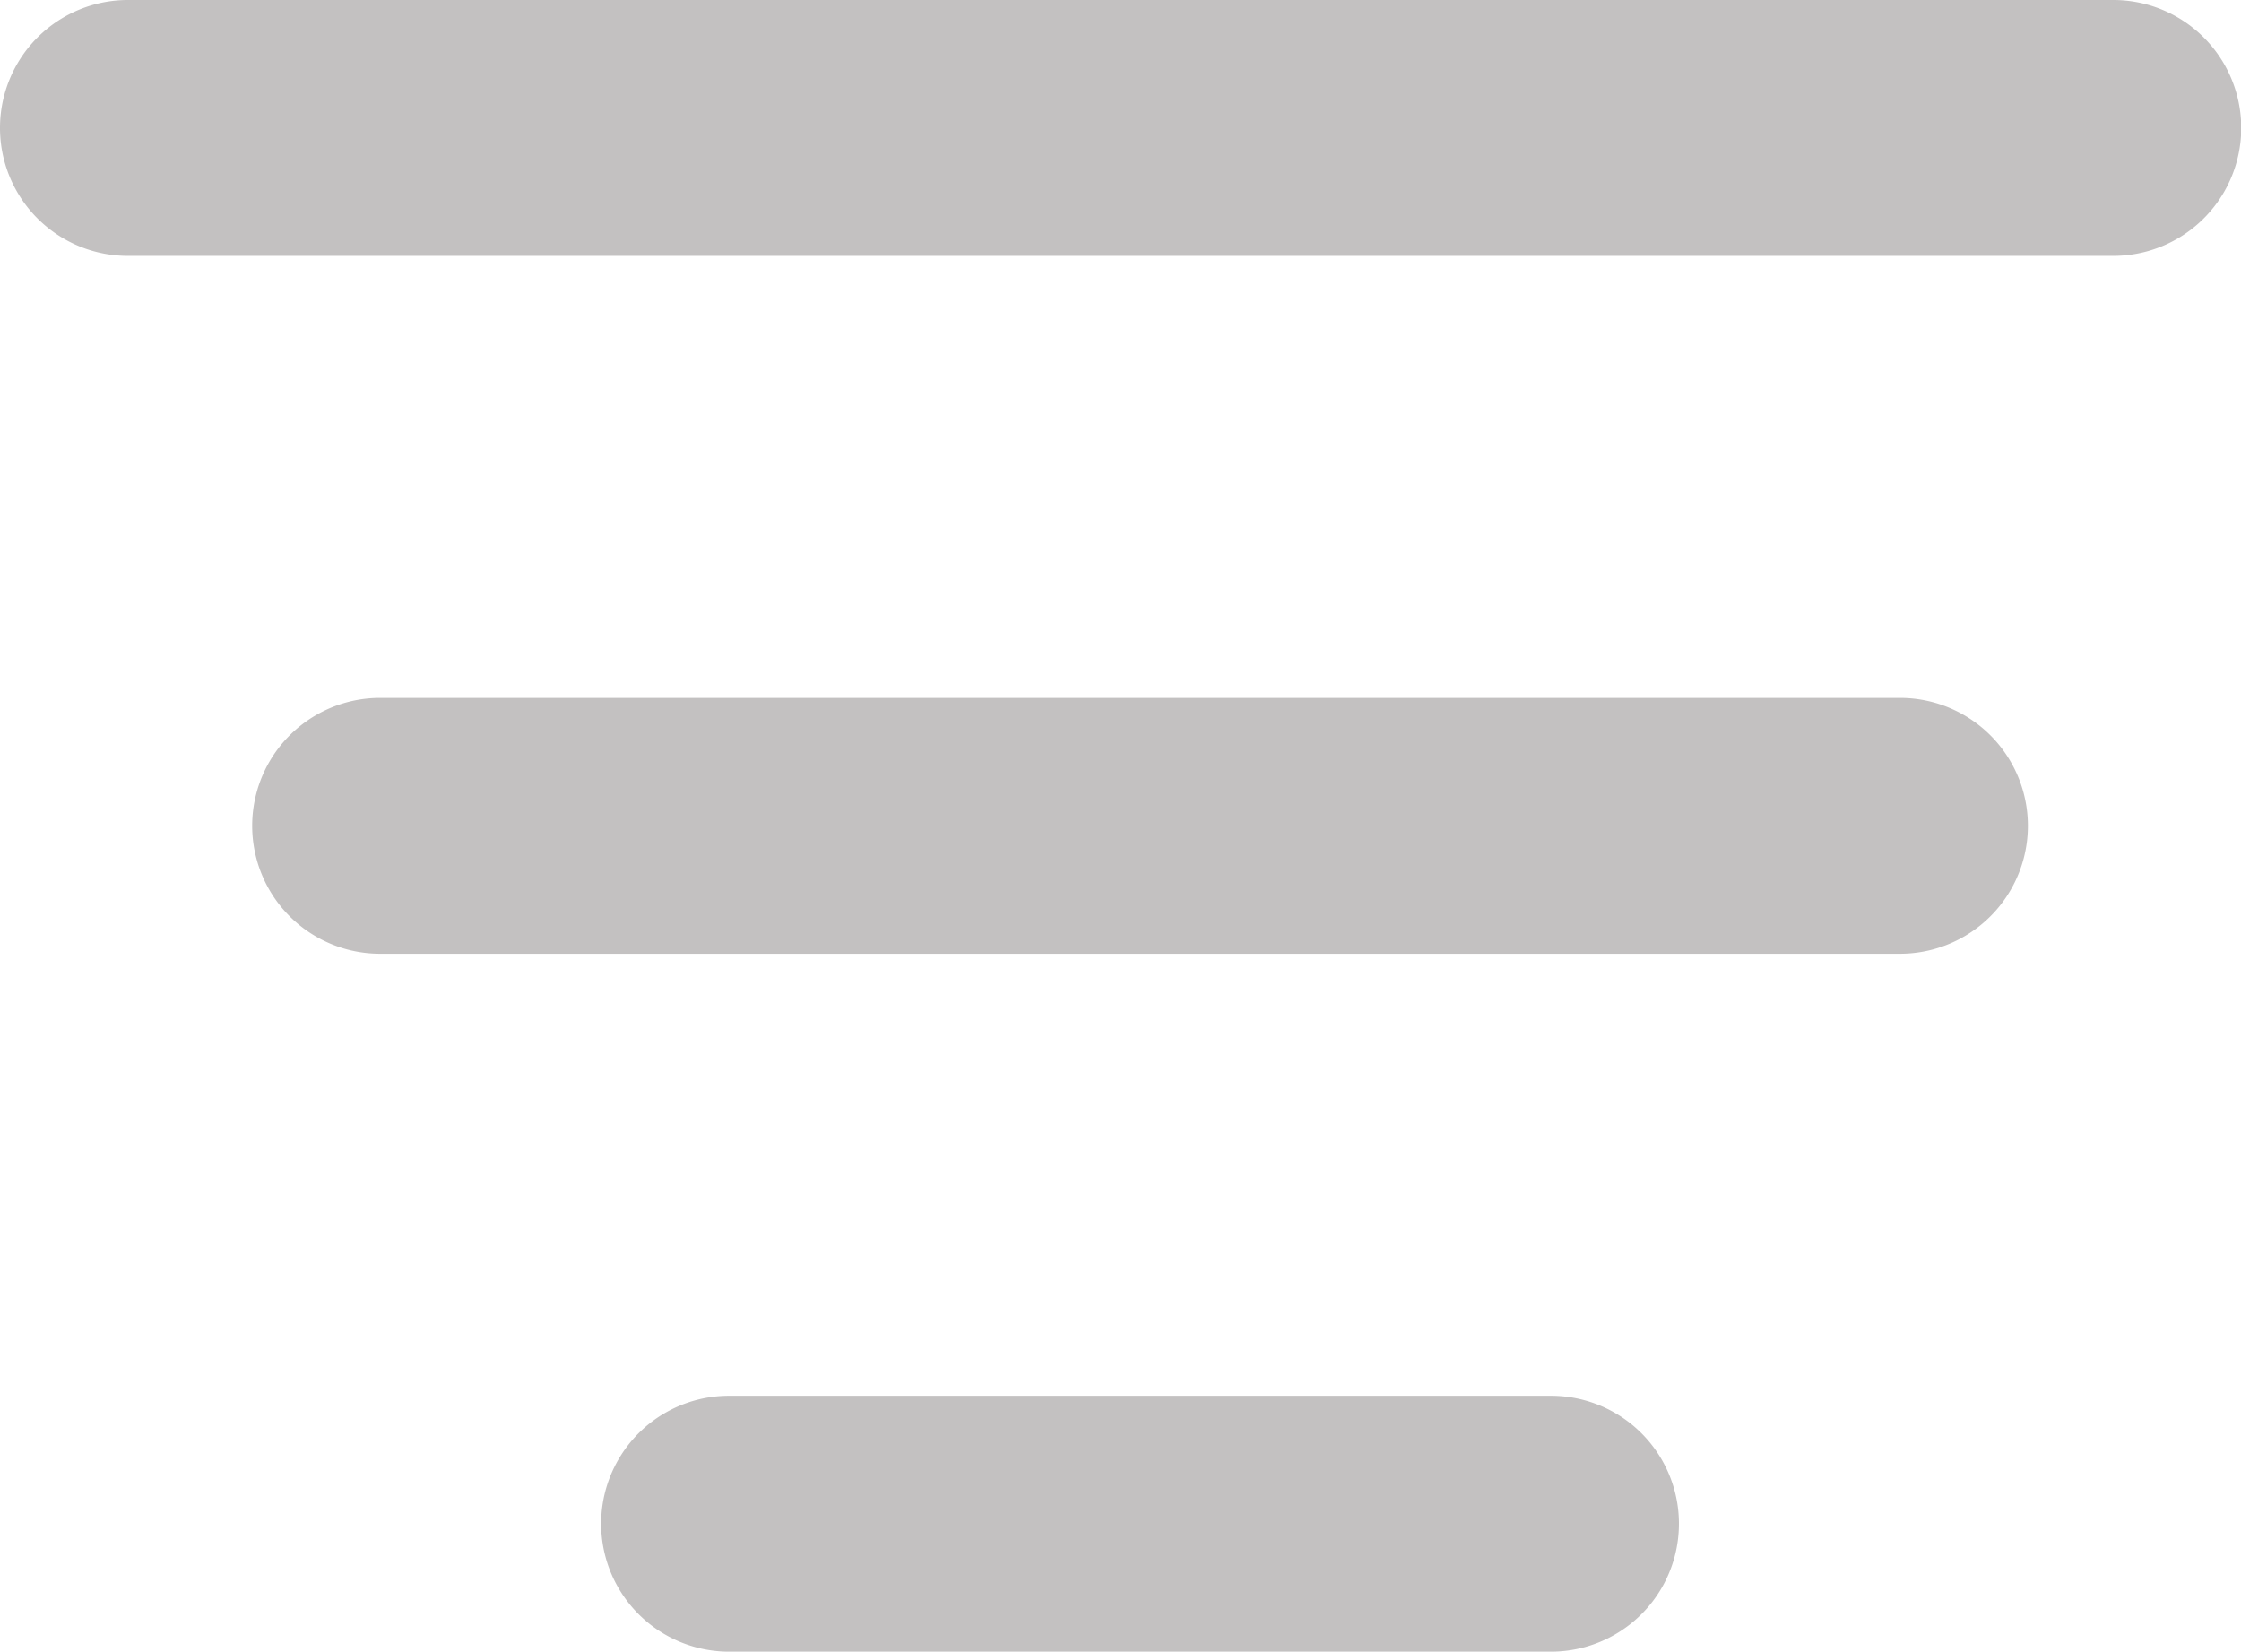
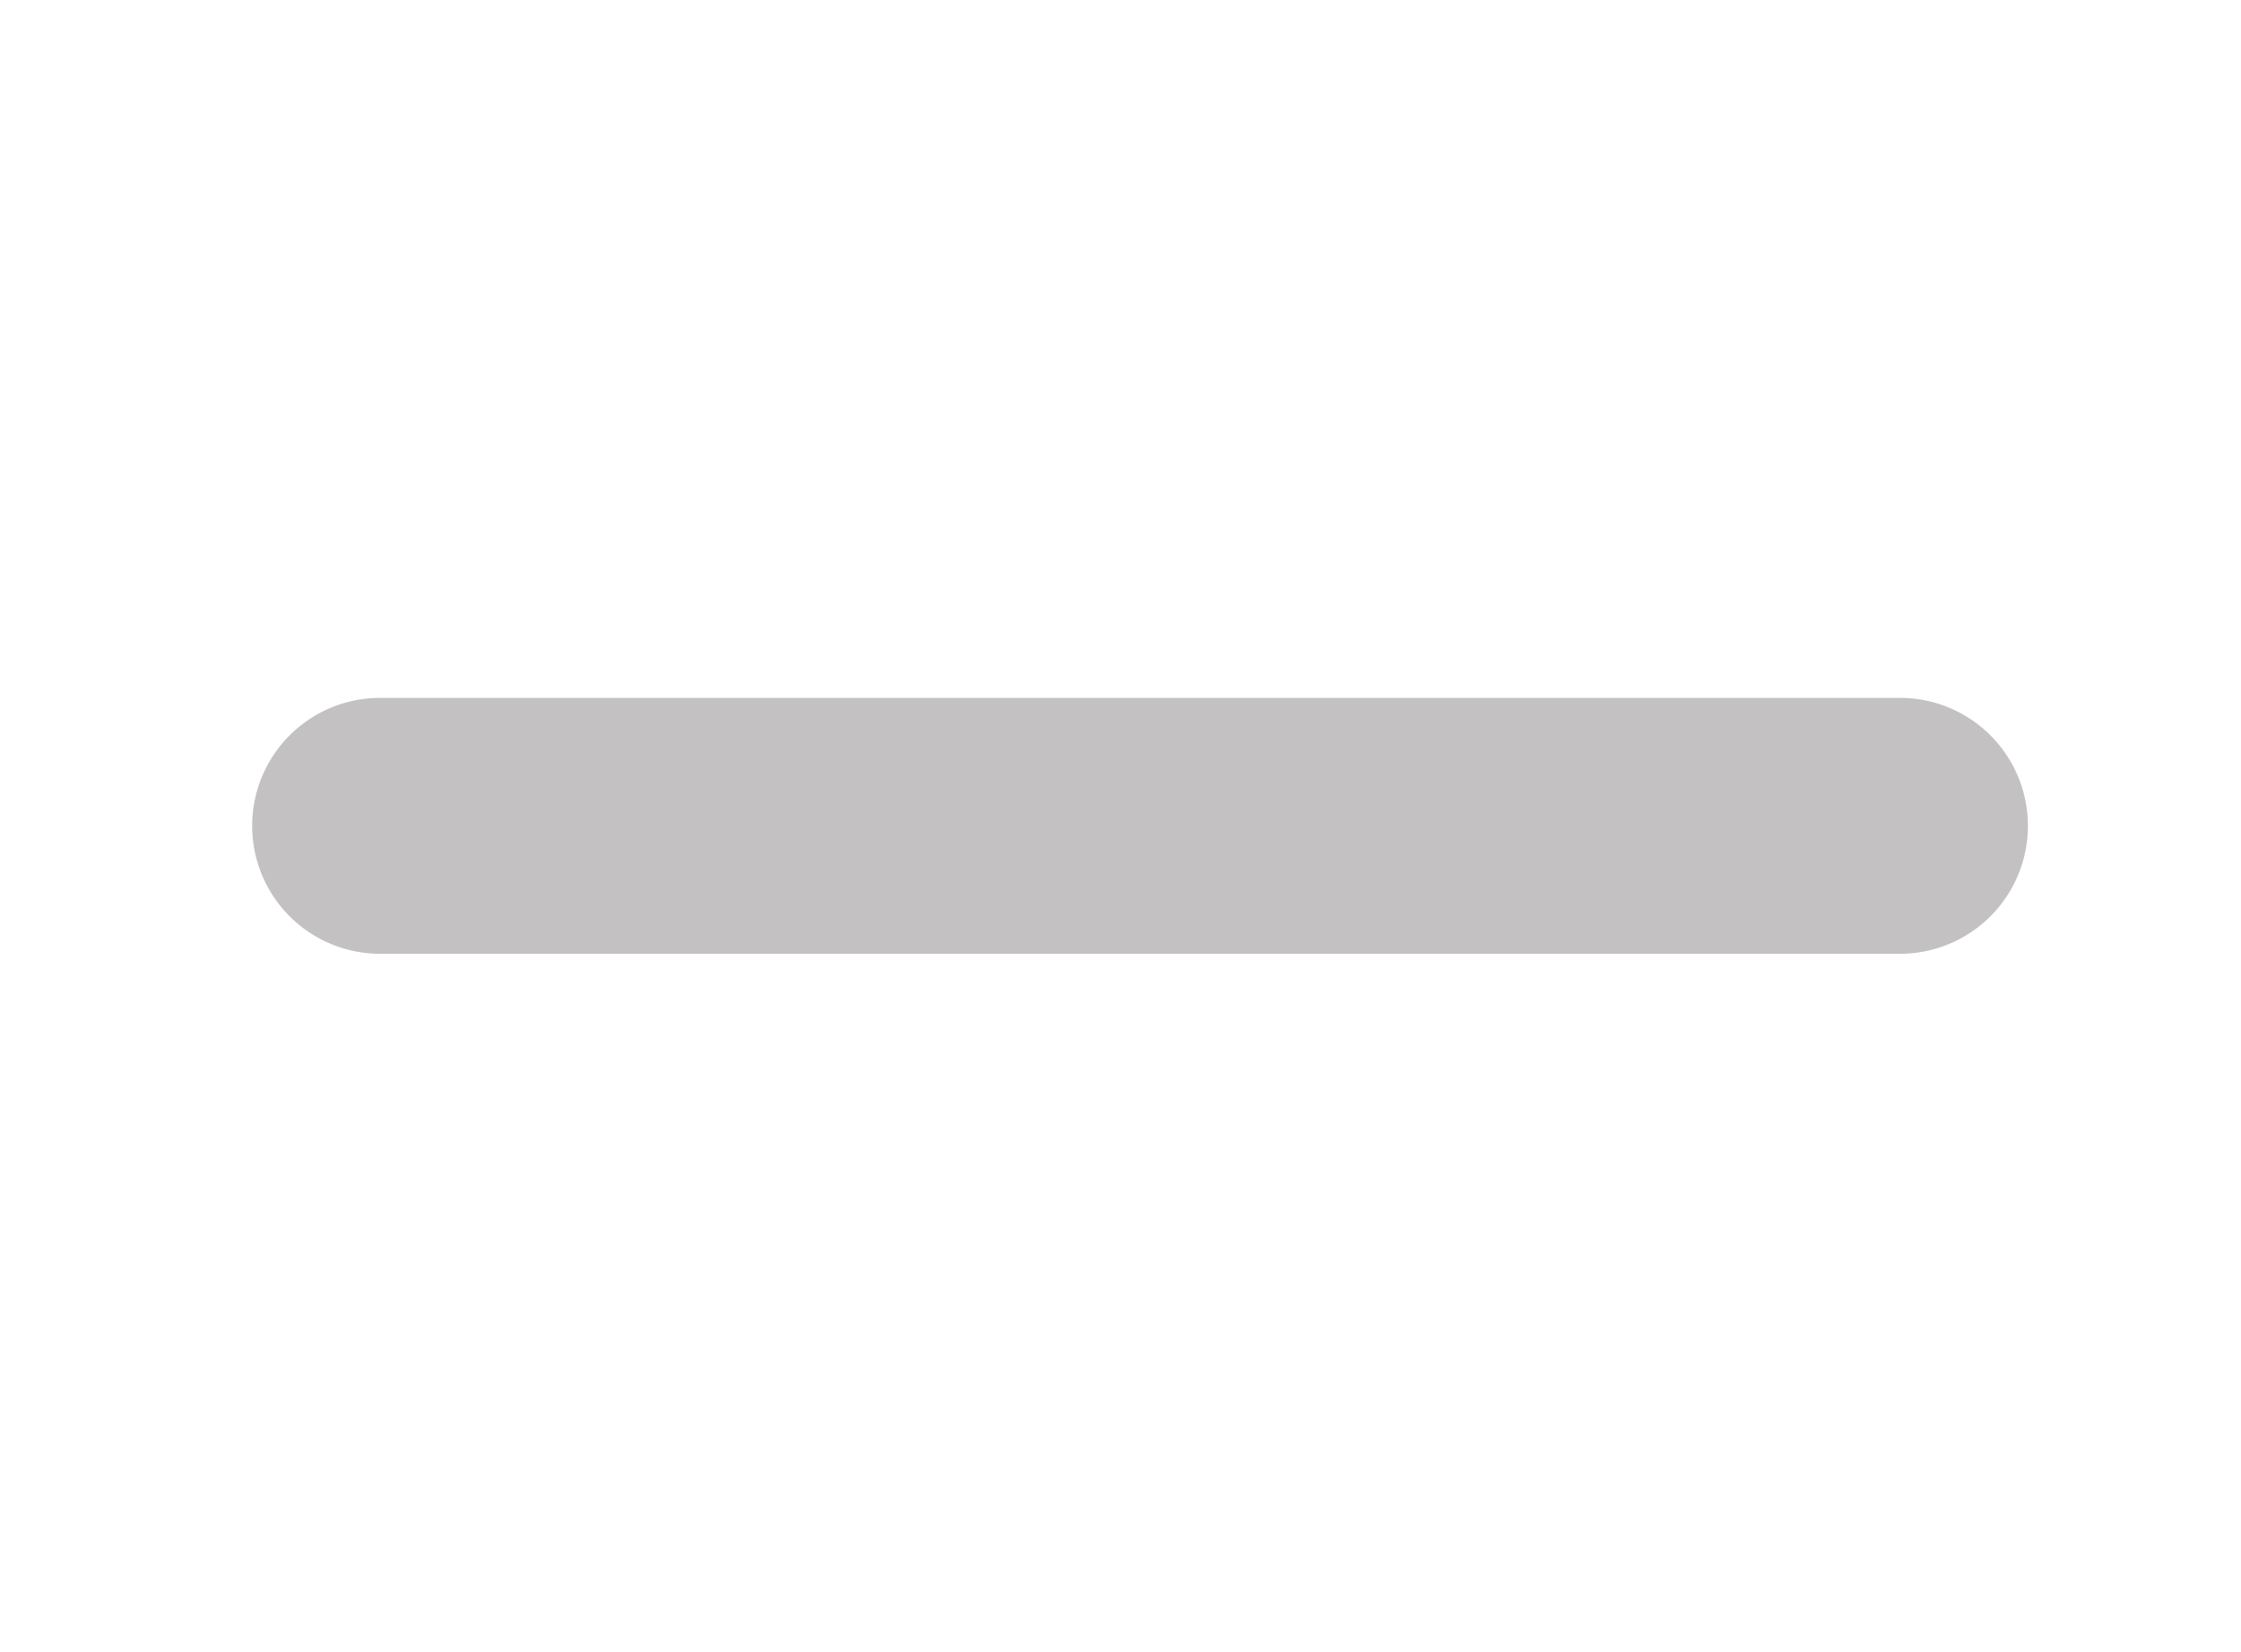
<svg xmlns="http://www.w3.org/2000/svg" id="Capa_1" data-name="Capa 1" viewBox="0 0 96.33 71">
  <defs>
    <style>.cls-1{fill:#c3c1c1;}</style>
  </defs>
  <title>filtrar_por_mobile</title>
-   <path class="cls-1" d="M92.67,26.5H7.33a5.5,5.5,0,0,1,0-11H92.67a5.5,5.5,0,0,1,0,11Z" transform="translate(-1.83 -15.5)" />
  <path class="cls-1" d="M83.5,56.5H18.17a5.5,5.5,0,0,1,0-11H83.5a5.5,5.5,0,0,1,0,11Z" transform="translate(-1.83 -15.5)" />
-   <path class="cls-1" d="M68.5,86.5H33.17a5.5,5.5,0,0,1,0-11H68.5a5.5,5.5,0,0,1,0,11Z" transform="translate(-1.83 -15.5)" />
</svg>